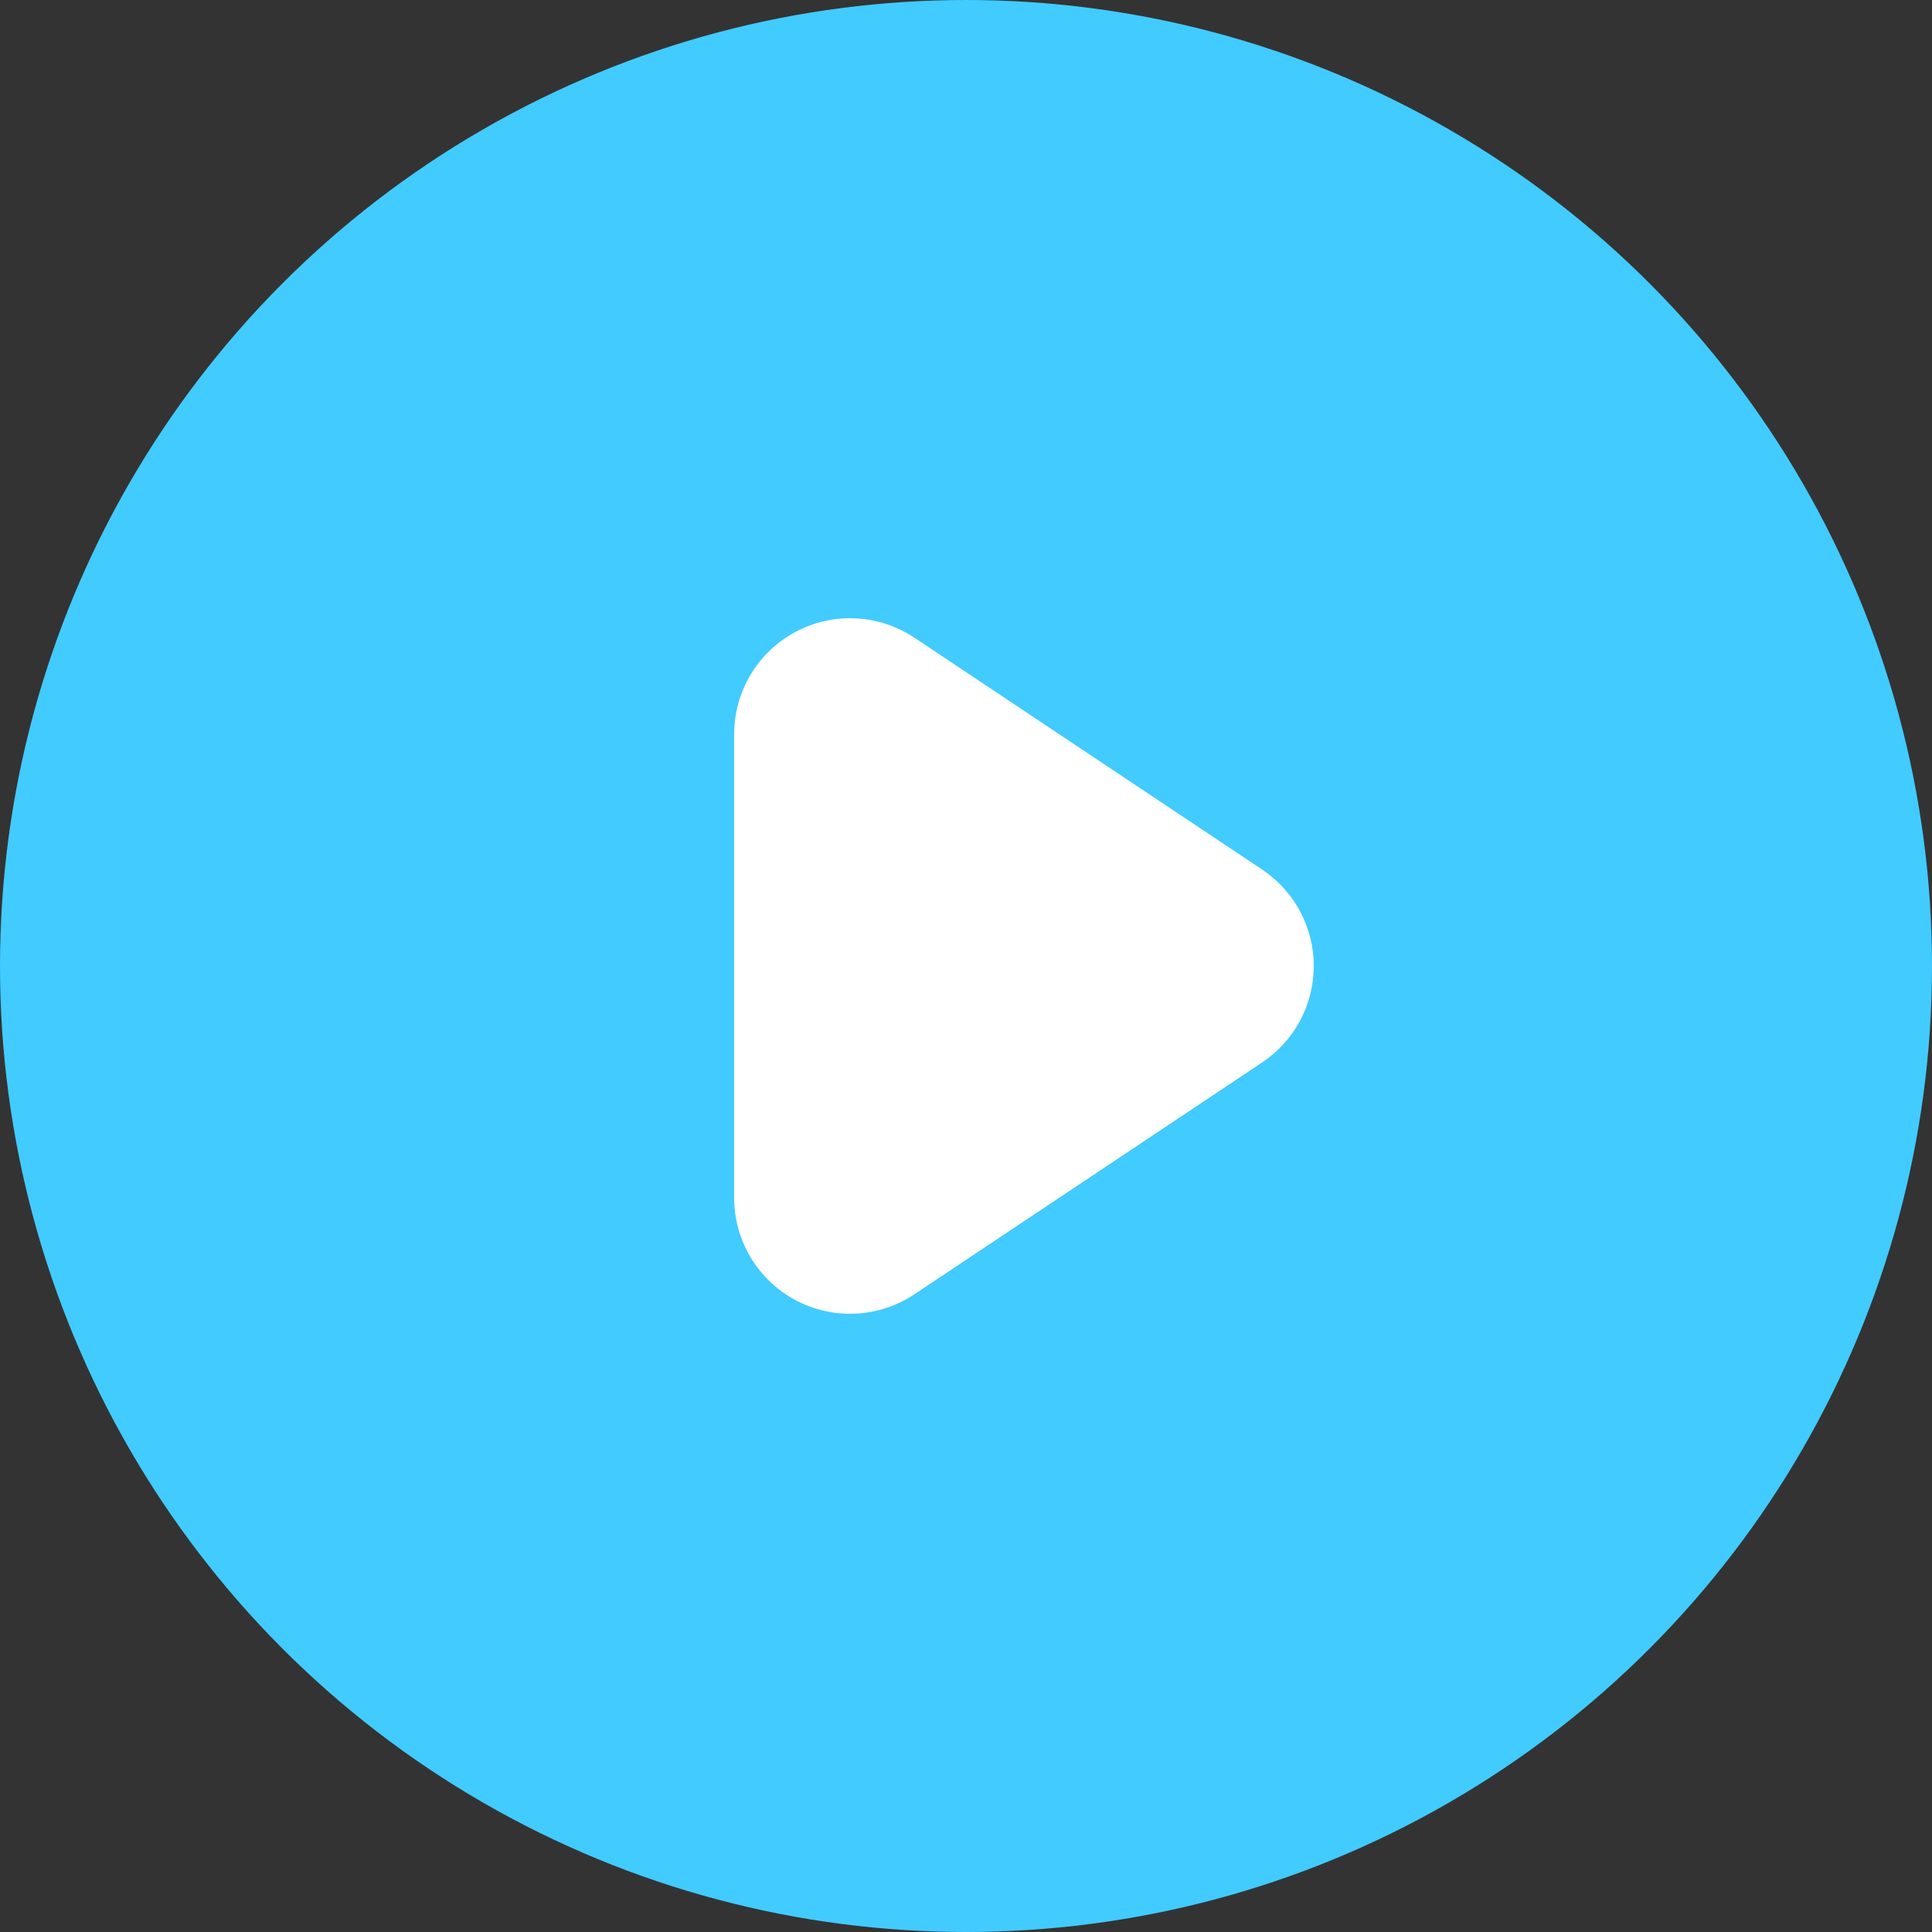
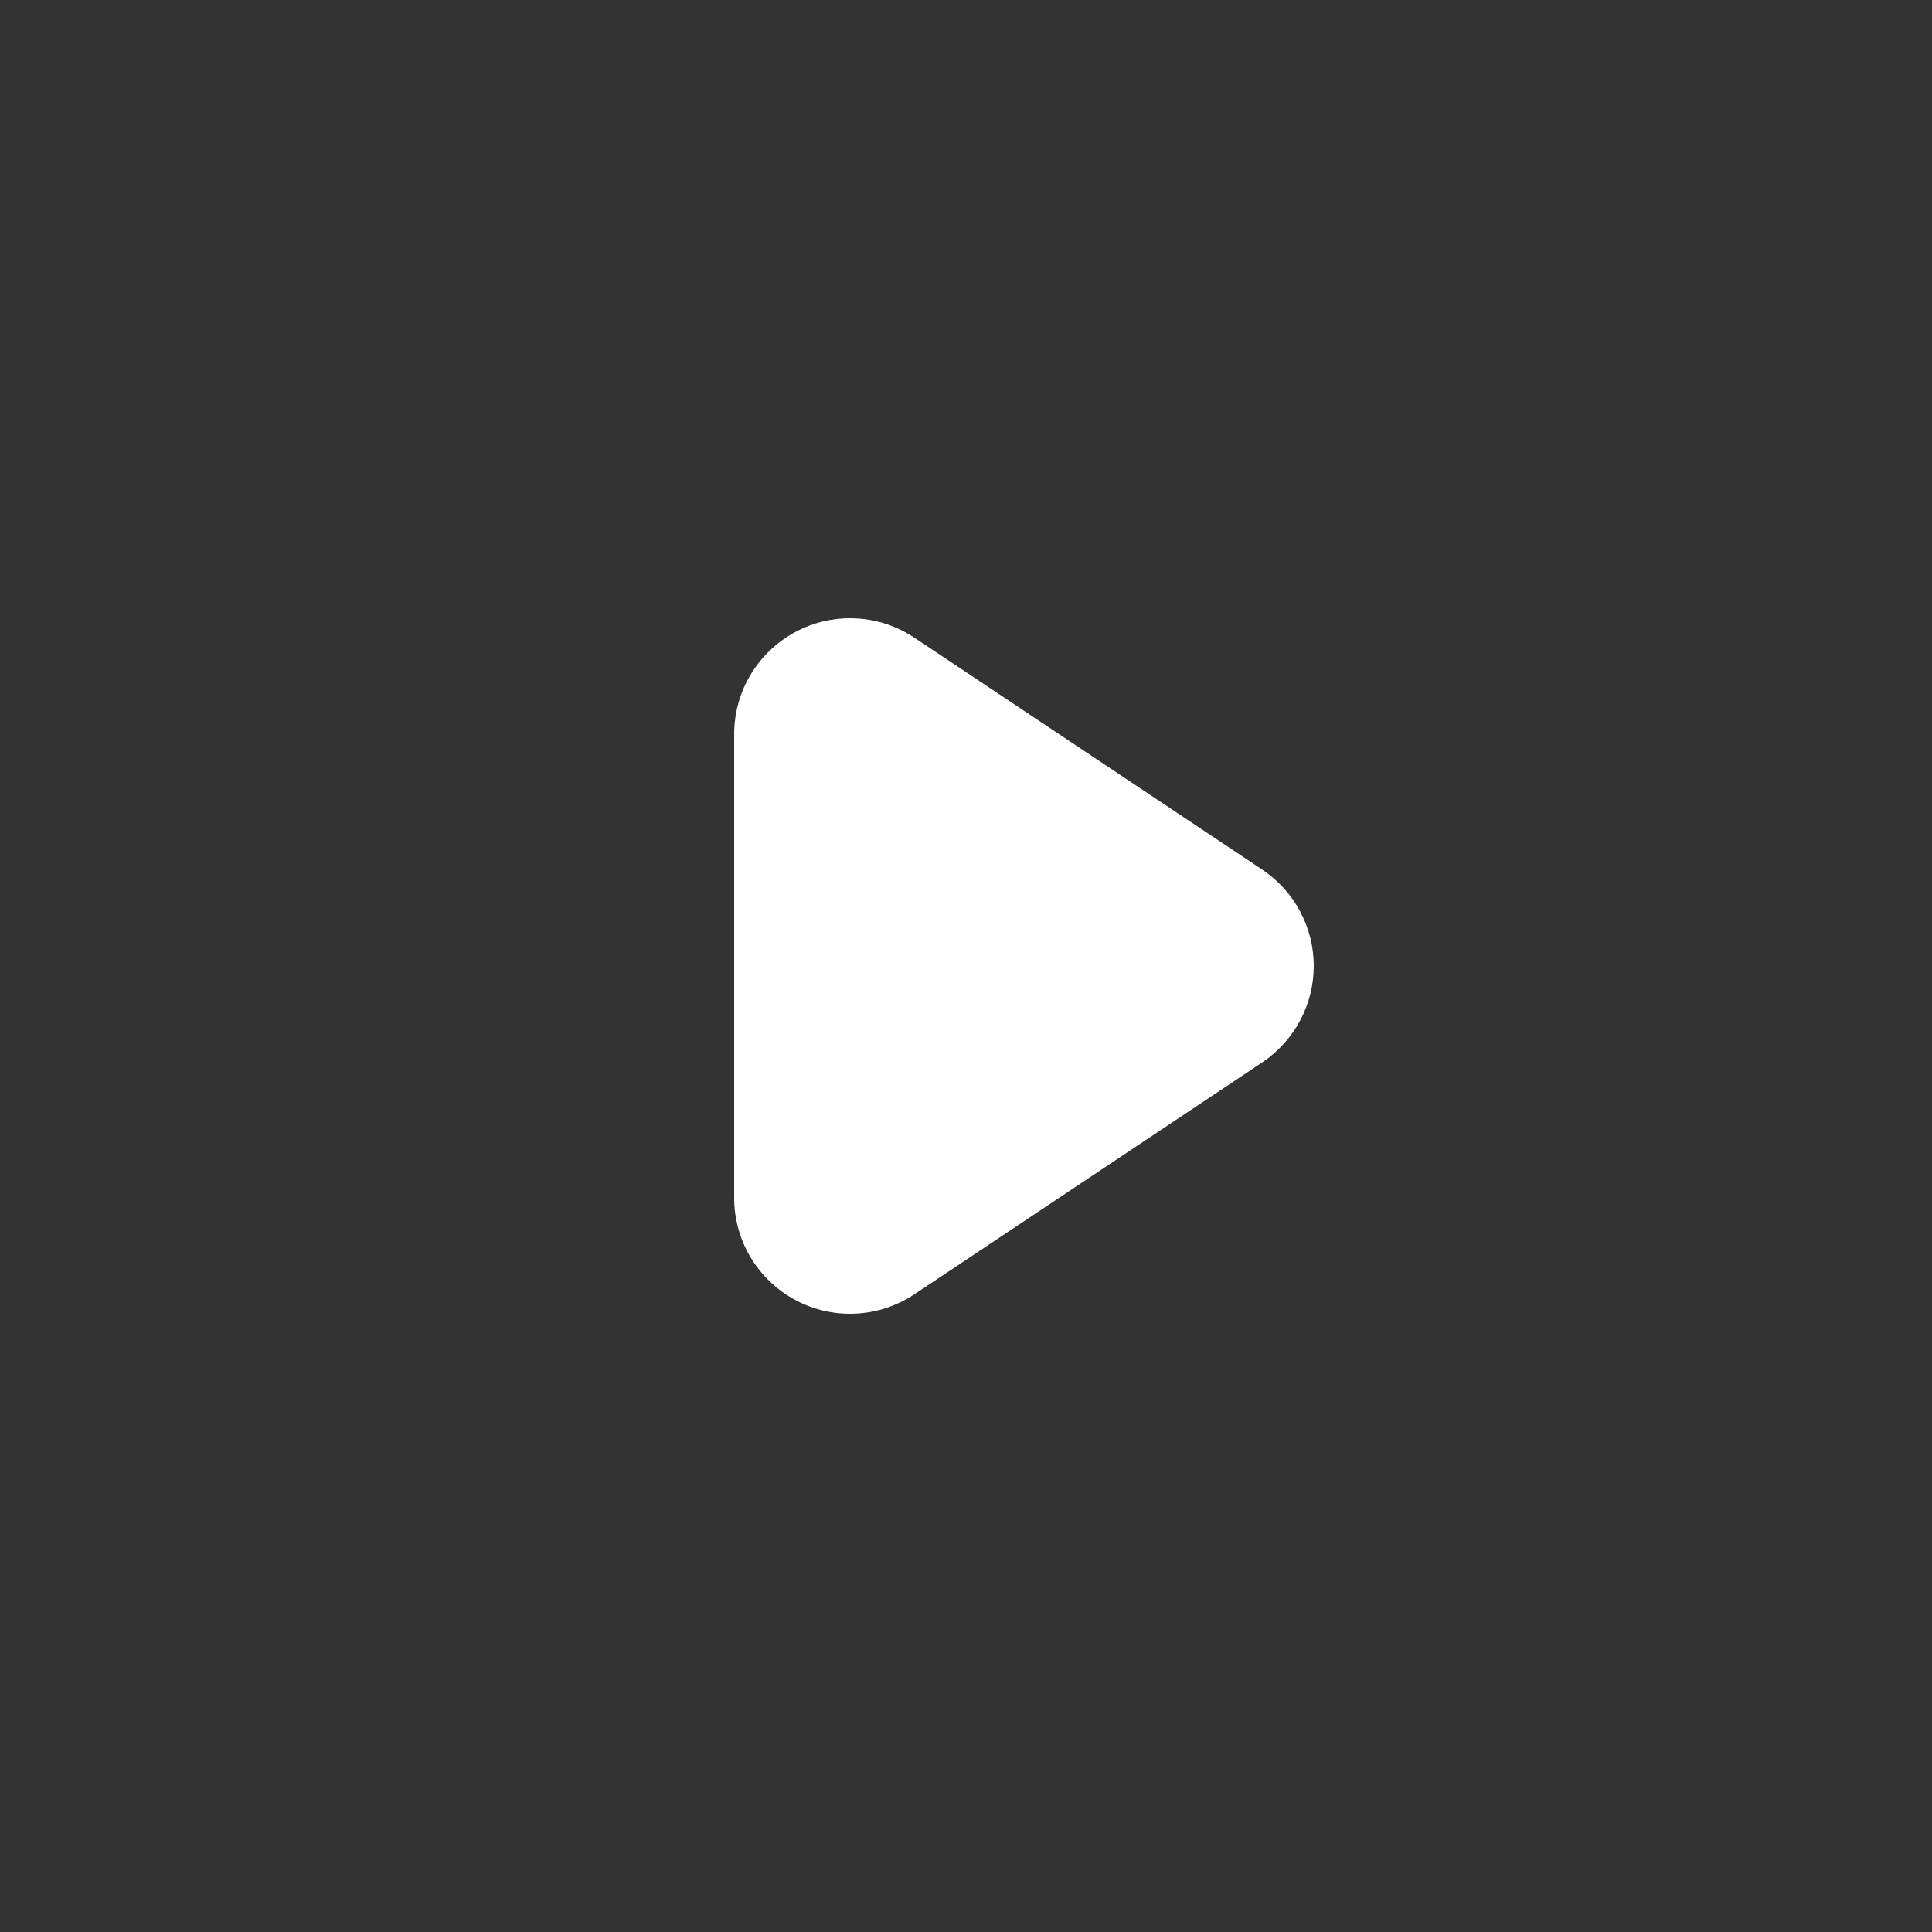
<svg xmlns="http://www.w3.org/2000/svg" width="100" height="100" viewBox="0 0 100 100" fill="none">
  <rect x="0" y="0" width="100" height="100" fill="#333333" stroke="none" />
-   <circle cx="50" cy="50" r="50" fill="#42CBFF" />
  <path fill-rule="evenodd" clip-rule="evenodd" d="M47.33 33.009C46.426 32.406 45.376 32.06 44.291 32.007C43.206 31.954 42.127 32.197 41.169 32.71C40.212 33.222 39.411 33.985 38.853 34.917C38.295 35.849 38 36.914 38 38.001V62C38 63.086 38.295 64.152 38.853 65.084C39.411 66.015 40.212 66.778 41.169 67.291C42.127 67.803 43.206 68.046 44.291 67.993C45.376 67.94 46.426 67.594 47.33 66.991L65.329 54.992C66.15 54.444 66.824 53.702 67.29 52.831C67.756 51.96 68 50.988 68 50C68 49.013 67.756 48.04 67.29 47.169C66.824 46.298 66.15 45.556 65.329 45.008L47.33 33.009Z" fill="white" />
</svg>